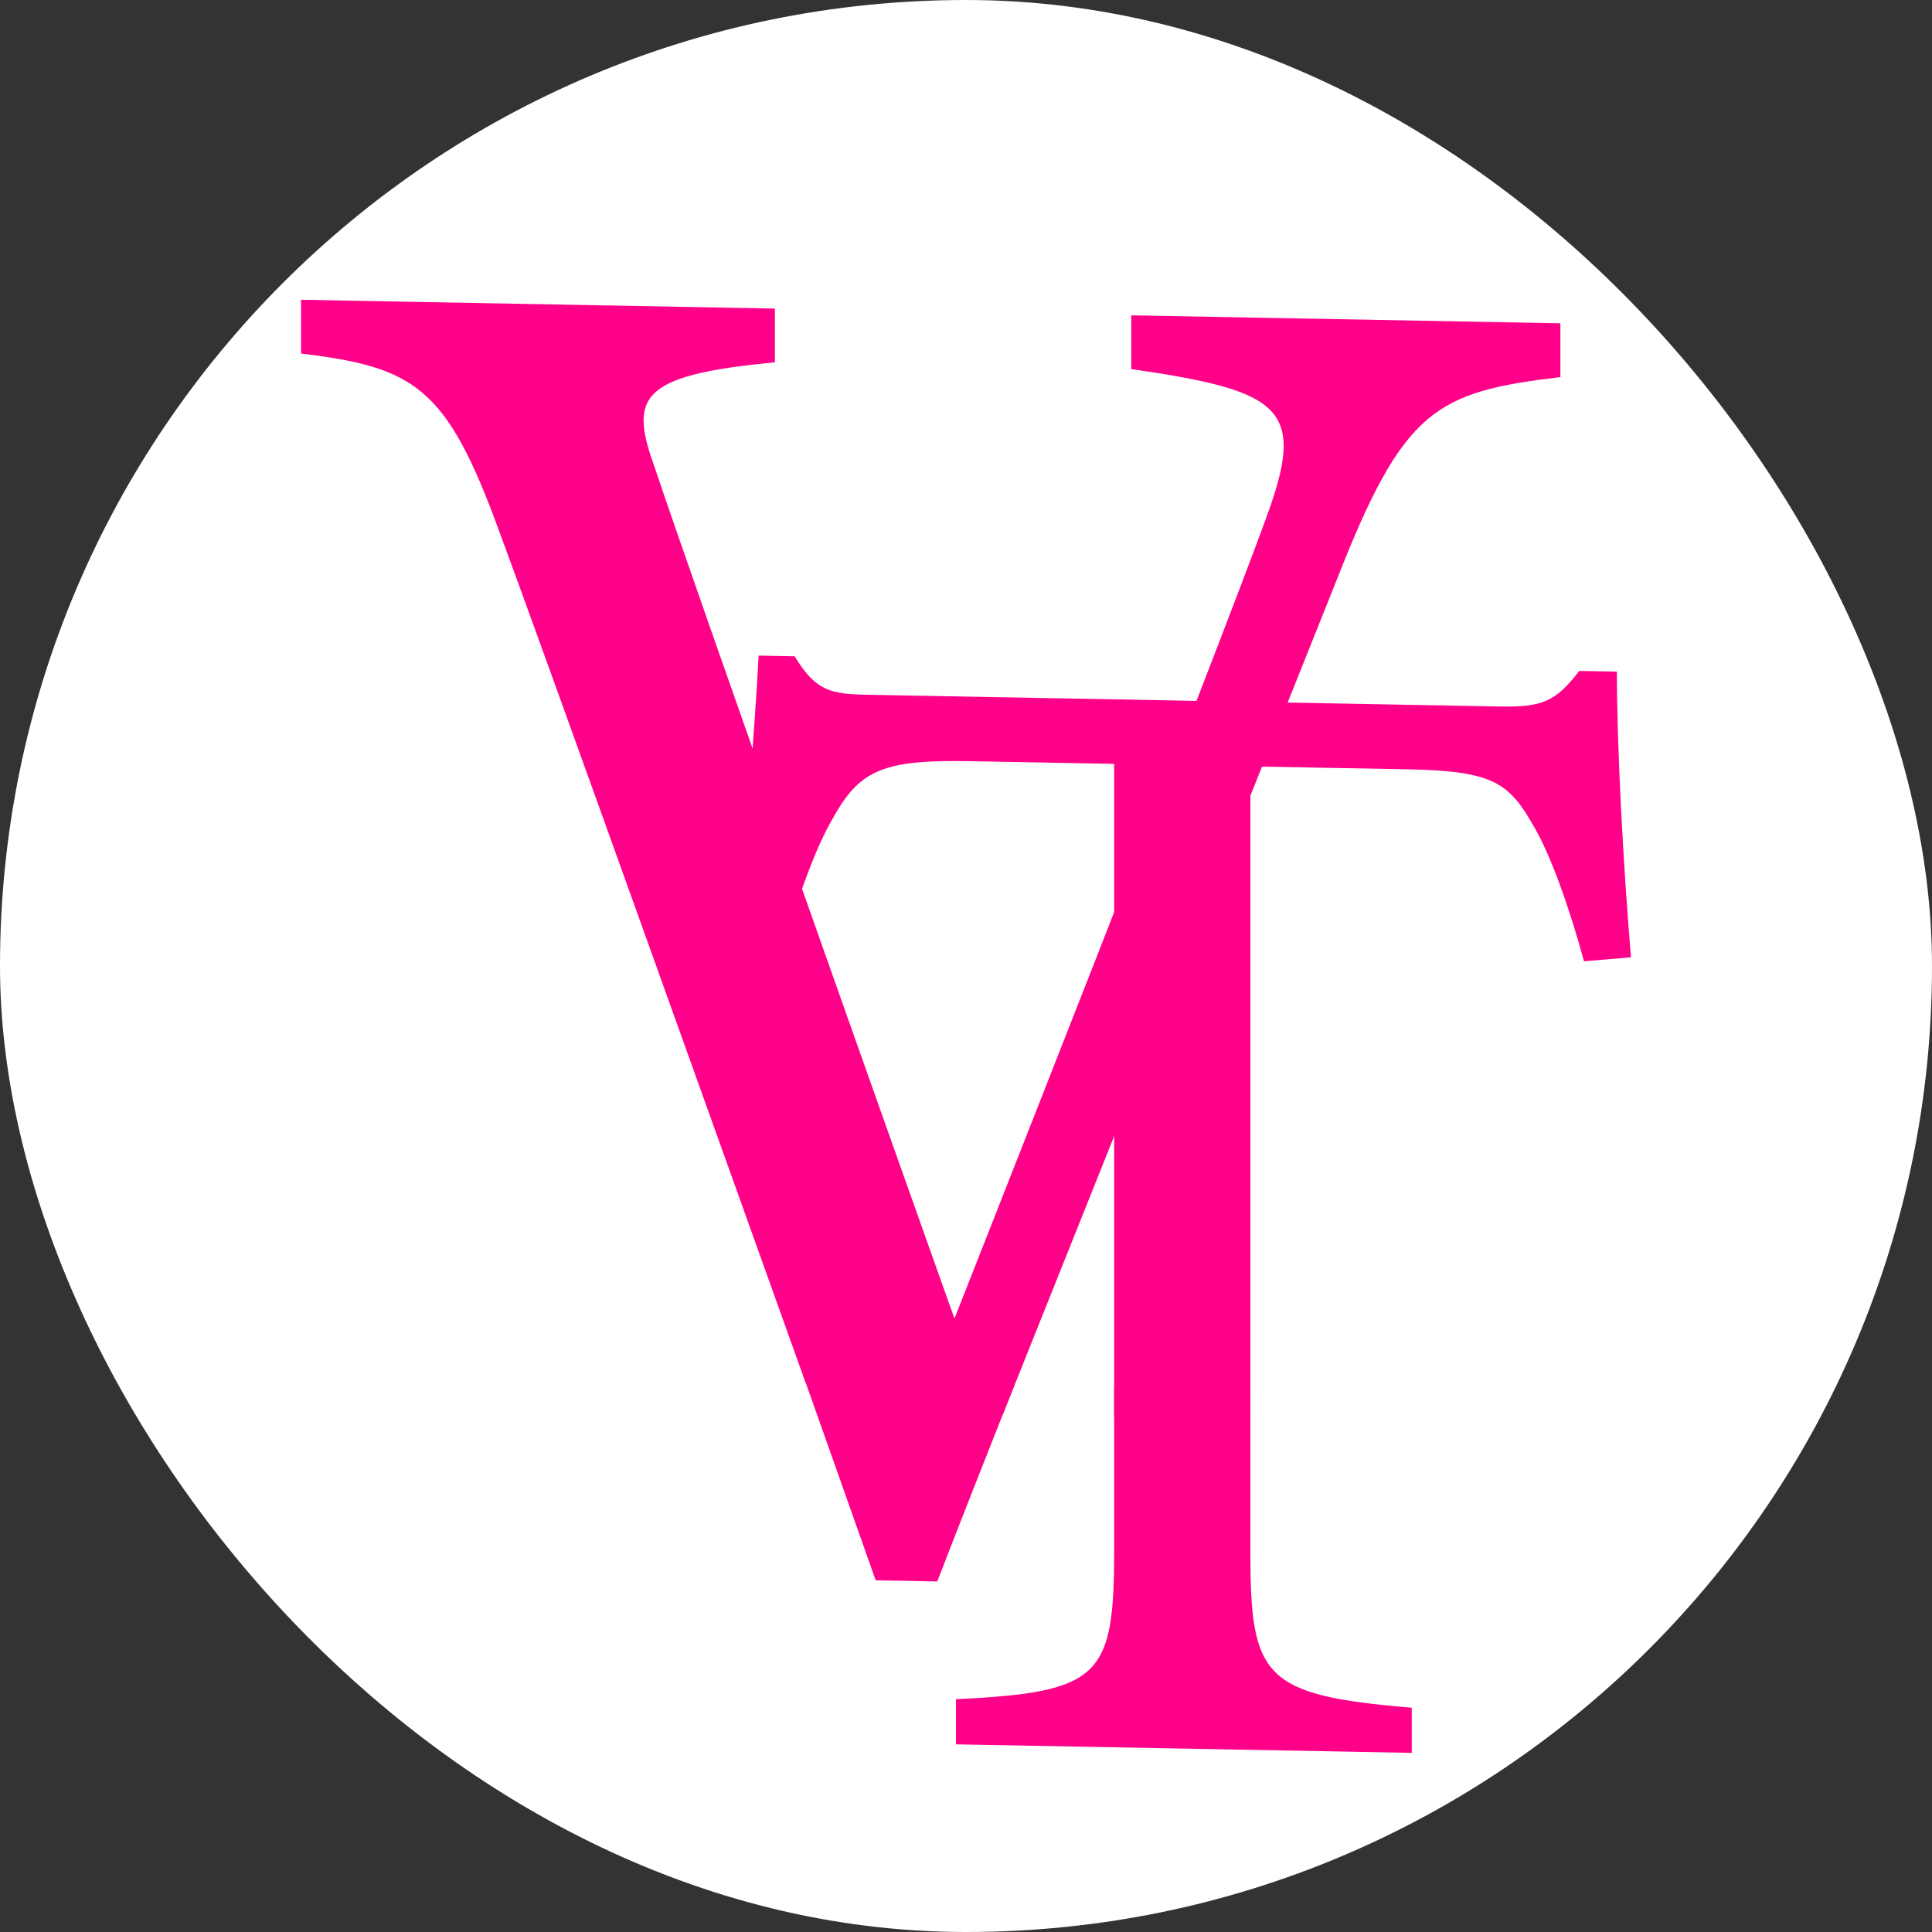
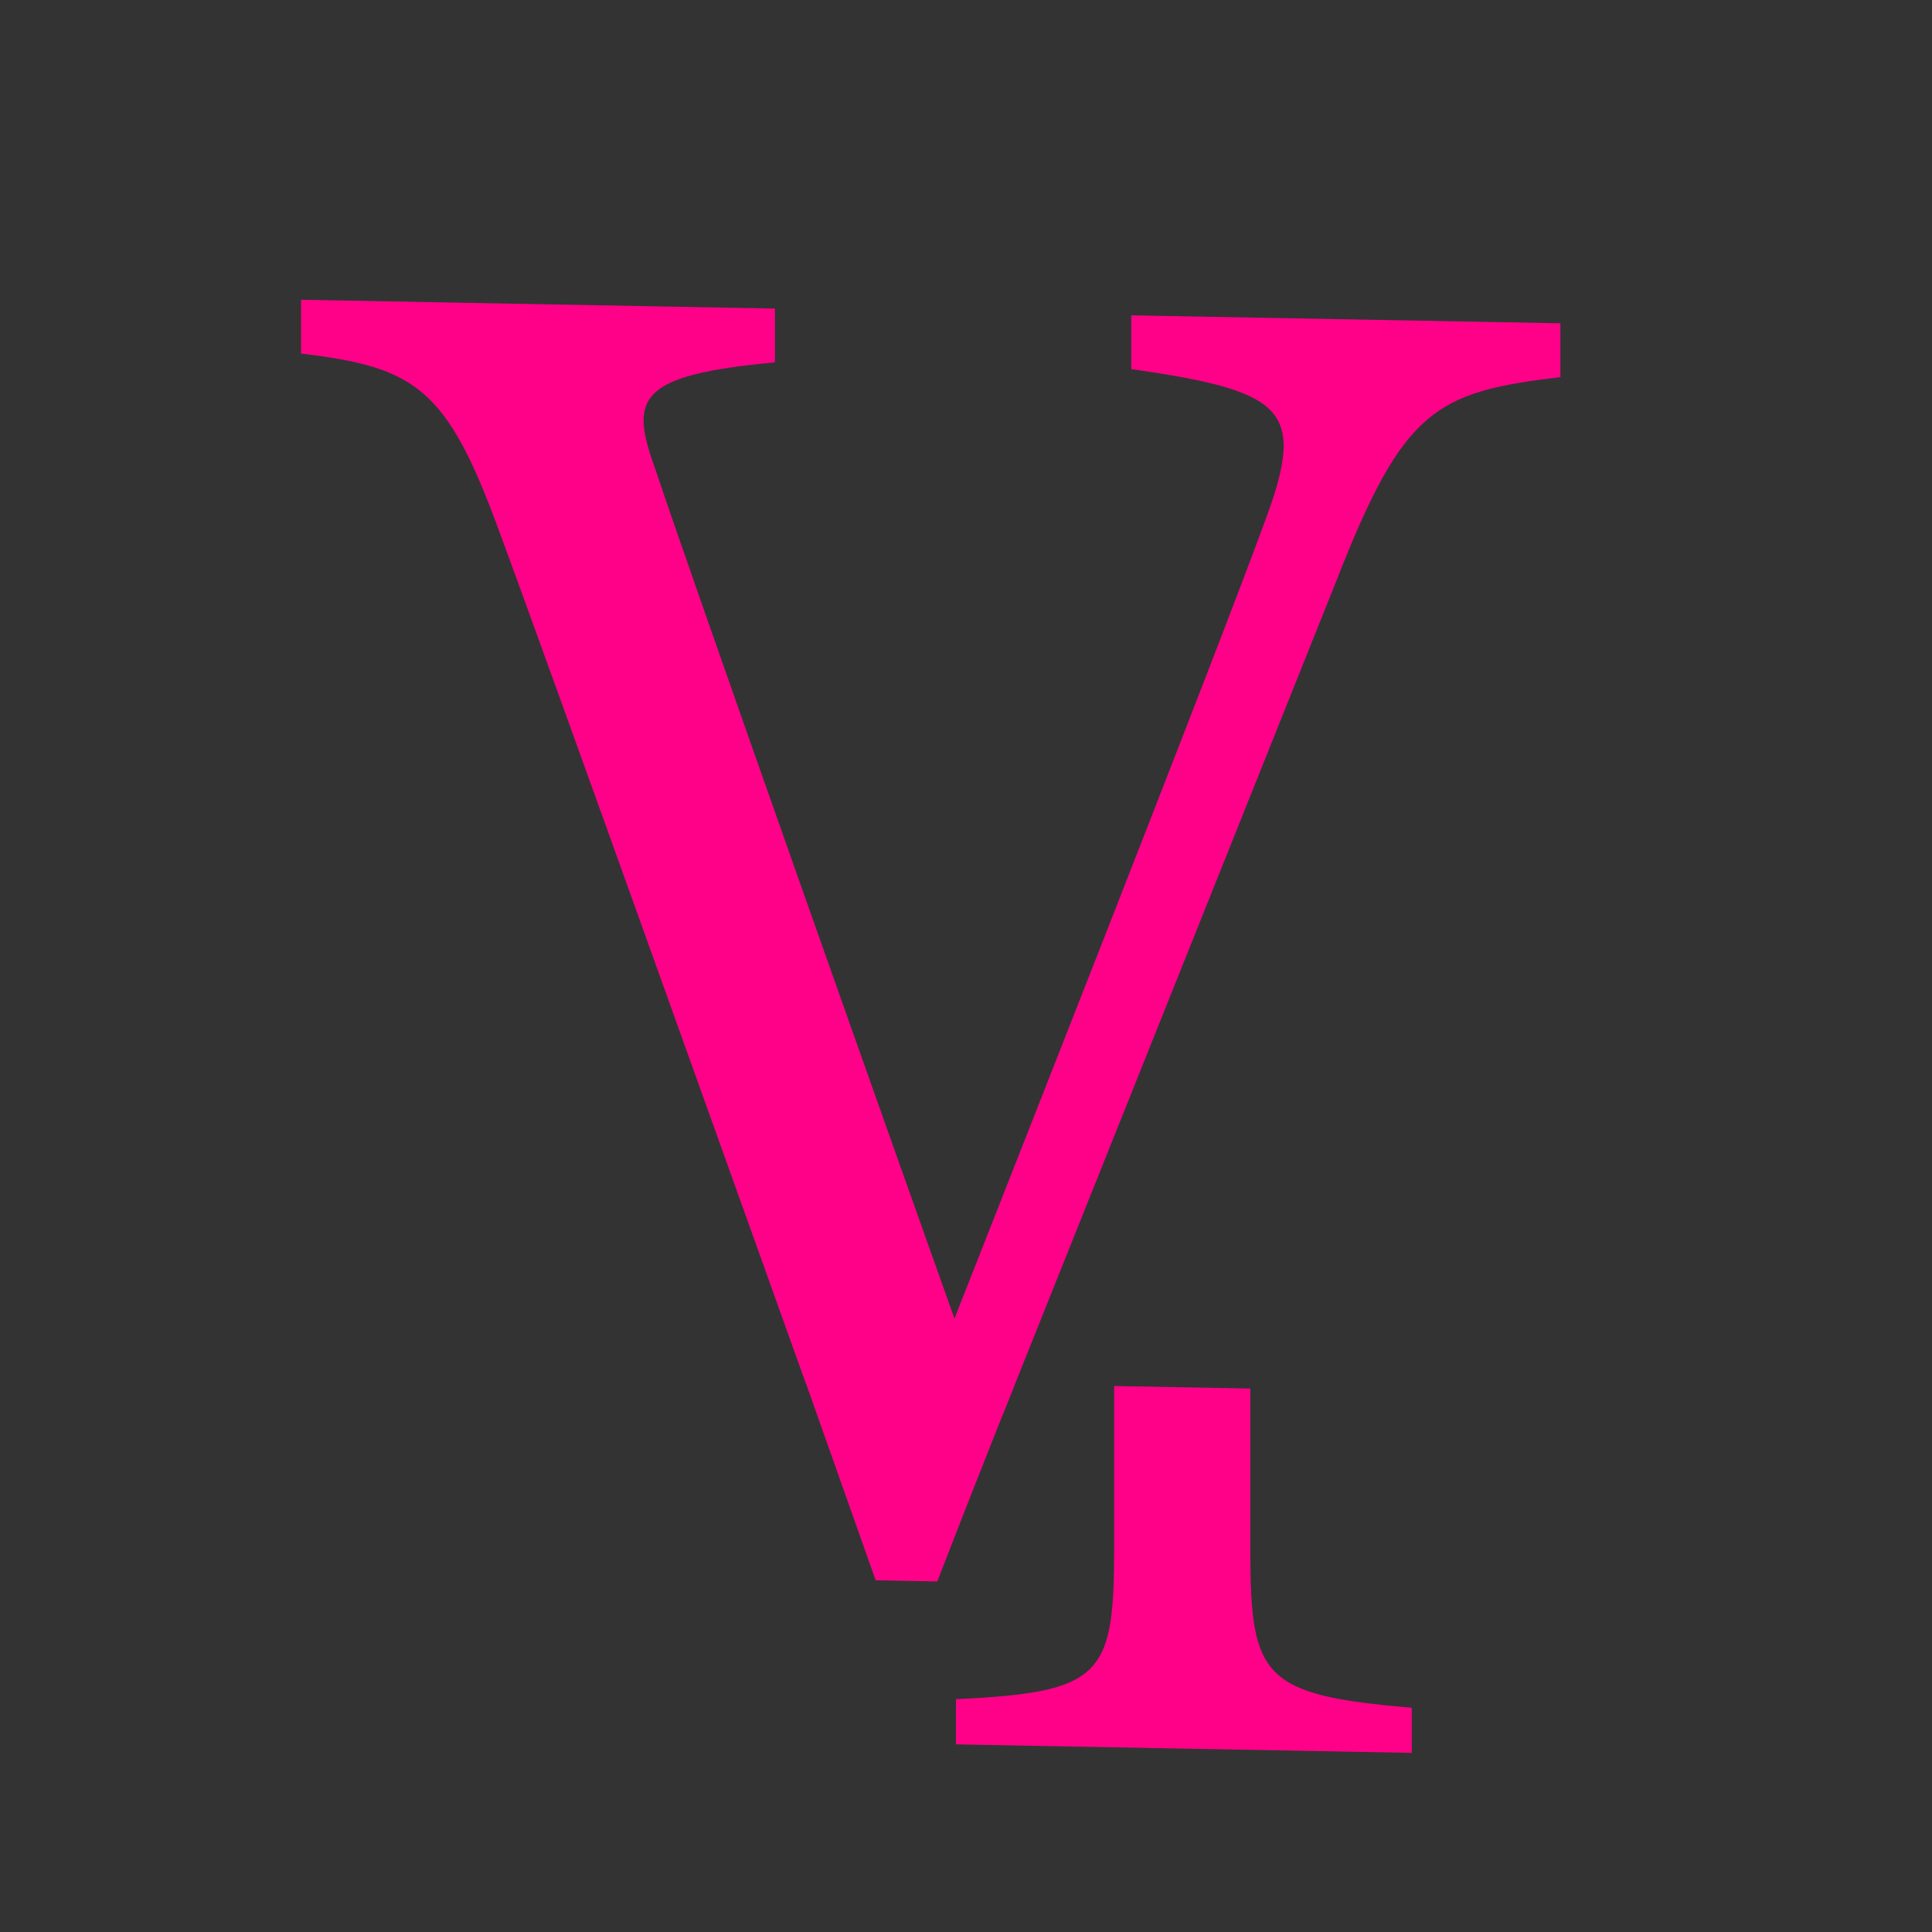
<svg xmlns="http://www.w3.org/2000/svg" width="32" height="32" viewBox="0 0 32 32" fill="none">
  <rect x="0" y="0" width="32" height="32" fill="#333333" stroke="none" />
-   <rect width="32" height="32" rx="16" fill="white" />
  <path d="M8.261 8.78C9.047 10.894 12.355 20.146 13.343 22.902L16.208 22.956C14.9 19.304 11.374 9.342 10.857 7.779C10.425 6.594 10.548 6.214 12.835 6.002V5.111L4.986 4.965V5.856C6.871 6.082 7.396 6.41 8.261 8.78Z" fill="#FF0189" />
  <path d="M13.333 22.867C13.747 24.035 14.142 25.151 14.504 26.175L15.524 26.194C15.846 25.36 16.293 24.223 16.805 22.932L13.333 22.867Z" fill="#FF0189" />
-   <path d="M26.781 11.124L26.158 11.113C25.769 11.613 25.561 11.716 24.835 11.702L14.562 11.511C13.836 11.497 13.551 11.519 13.162 10.87L12.565 10.859C12.487 12.353 12.332 14.033 12.176 15.659L12.954 15.674C13.291 14.692 13.499 14.055 13.81 13.527C14.251 12.734 14.666 12.581 16.093 12.608L18.454 12.652V23.476L20.71 23.518V12.694L23.305 12.742C24.732 12.769 24.991 12.96 25.406 13.689C25.691 14.175 26.003 15.063 26.236 15.922L27.014 15.856C26.884 14.305 26.781 12.38 26.781 11.124Z" fill="#FF0189" />
  <path d="M20.71 25.698V22.999L18.454 22.957V25.656C18.454 27.766 18.246 28.029 15.834 28.144V28.892L23.383 29.033V28.285C20.918 28.079 20.71 27.781 20.71 25.698Z" fill="#FF0189" />
  <path d="M20.962 8.605C20.102 10.963 16.258 20.697 15.191 23.409L16.607 23.435C17.85 20.331 21.75 10.578 22.137 9.613C23.249 6.77 23.774 6.494 25.845 6.246V5.355L18.737 5.223V6.113C21.271 6.479 21.642 6.772 20.962 8.605Z" fill="#FF0189" />
</svg>